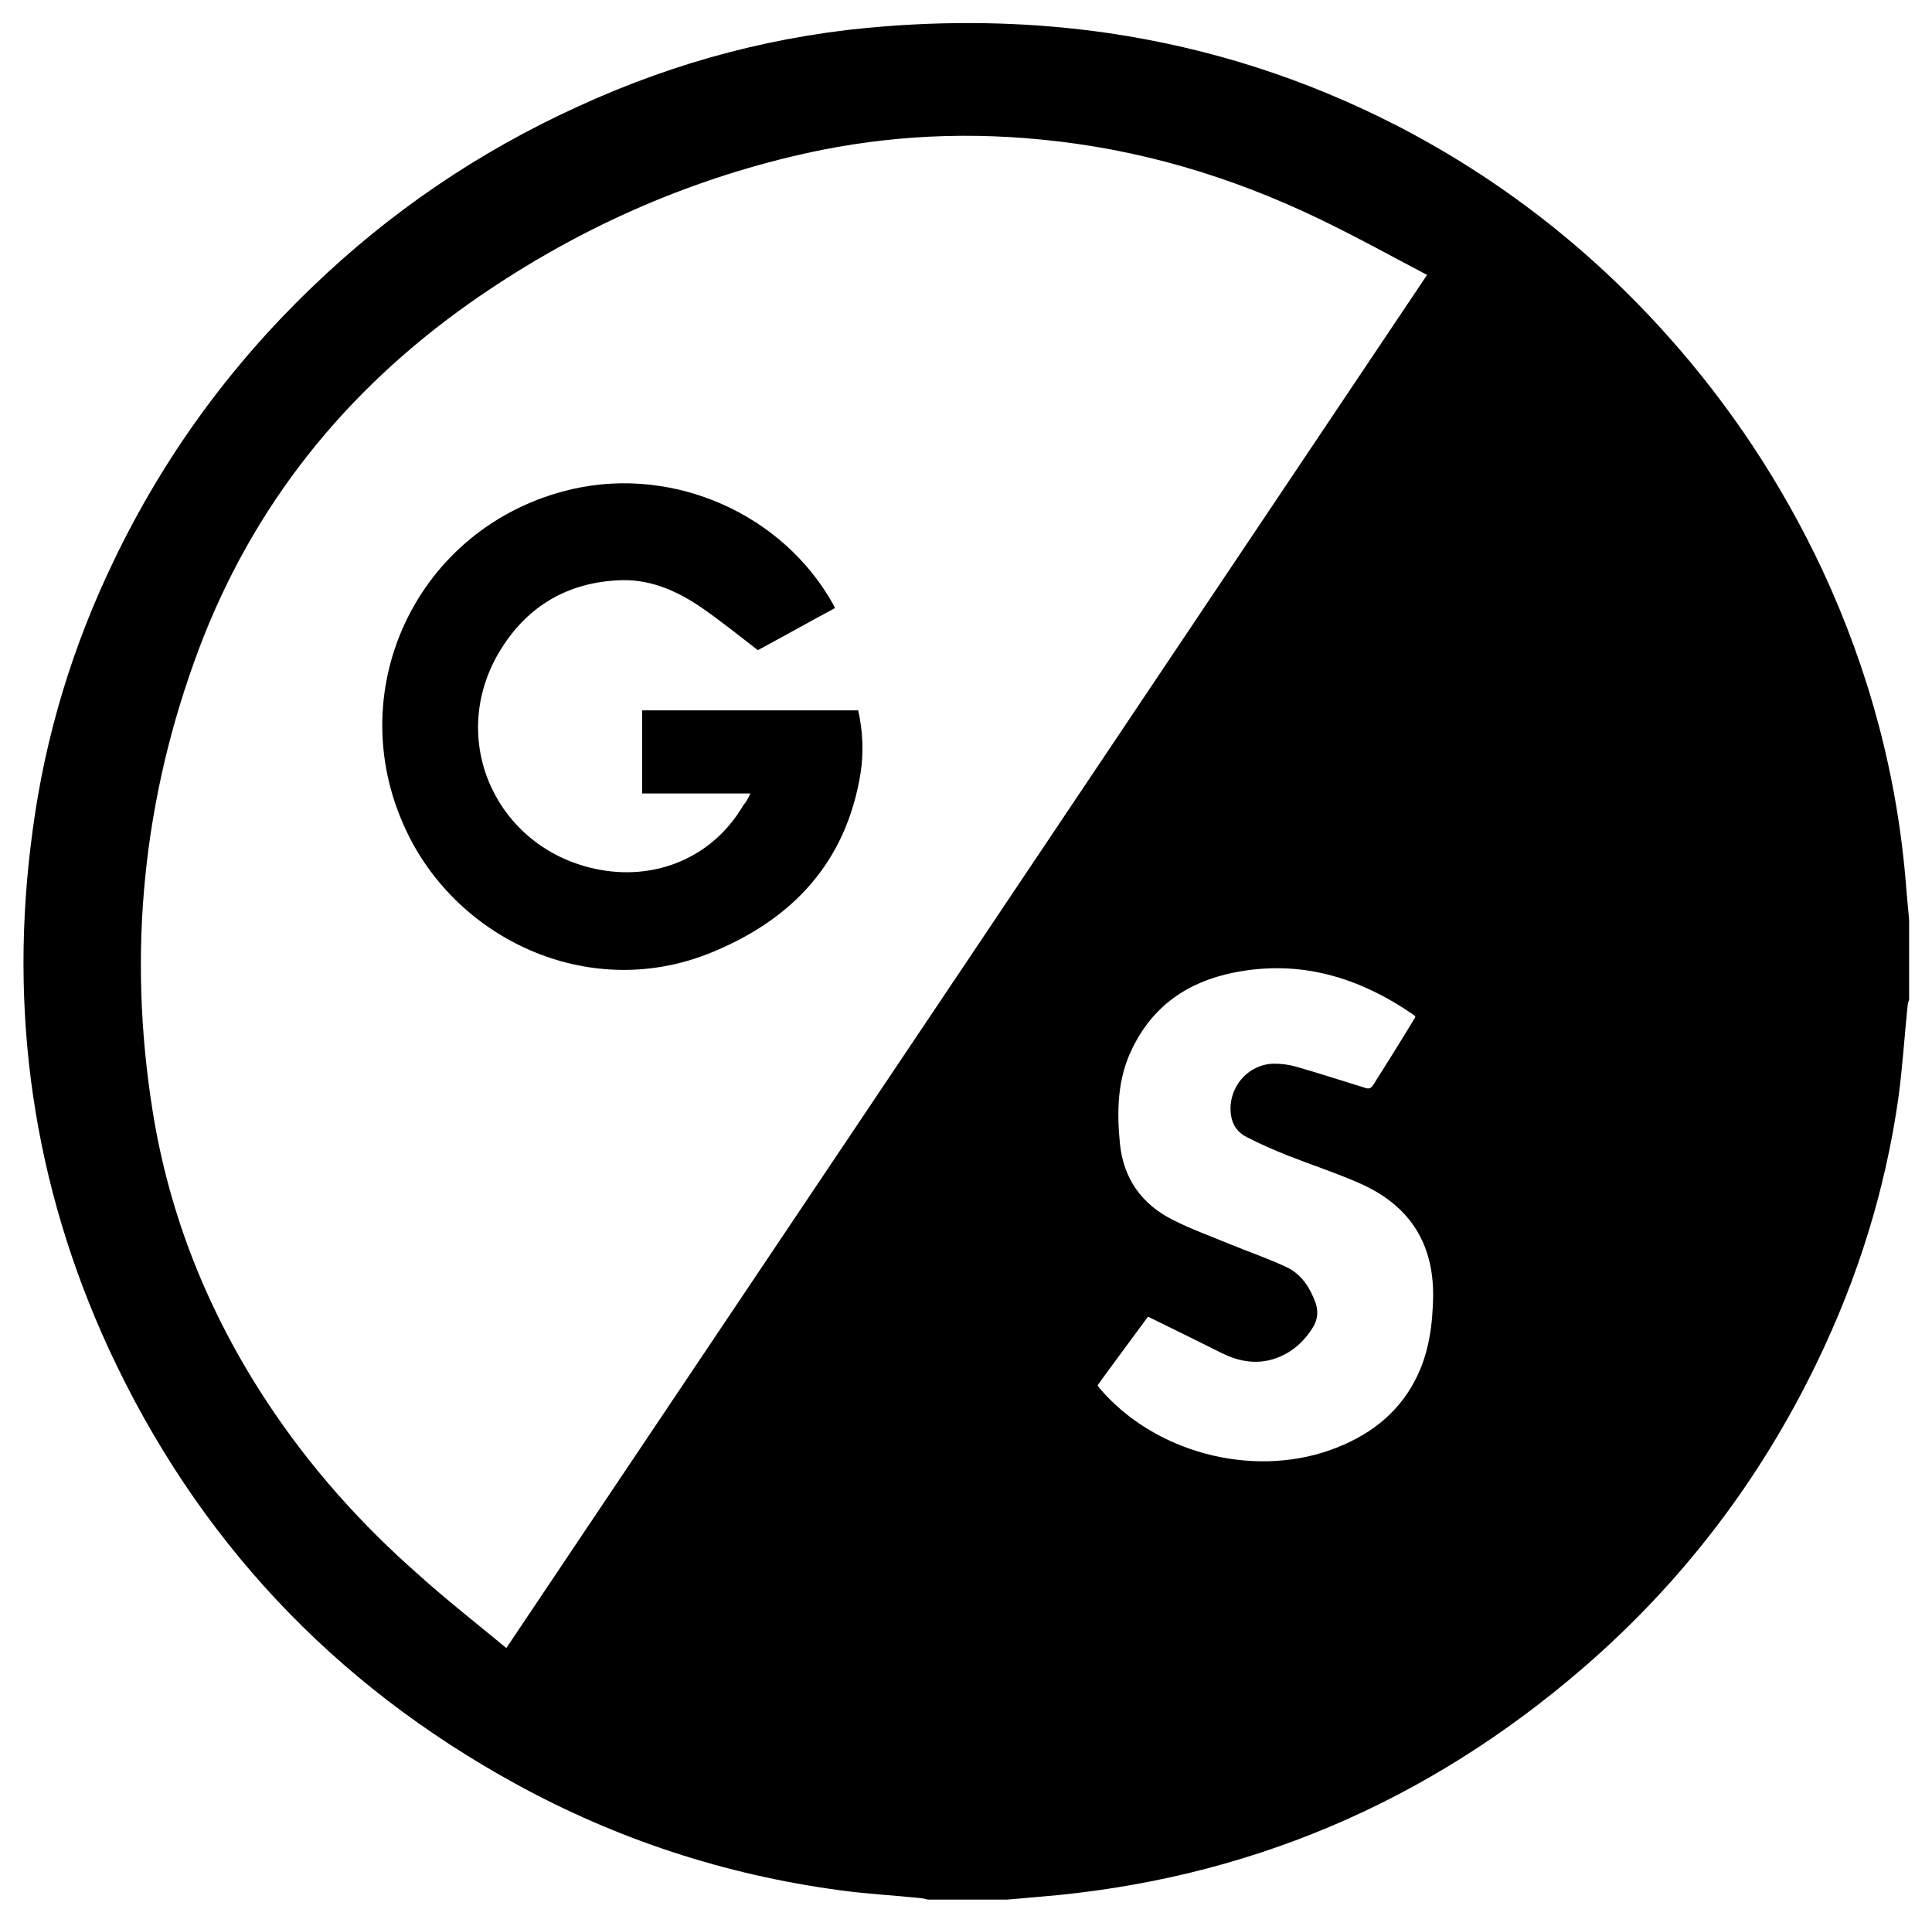
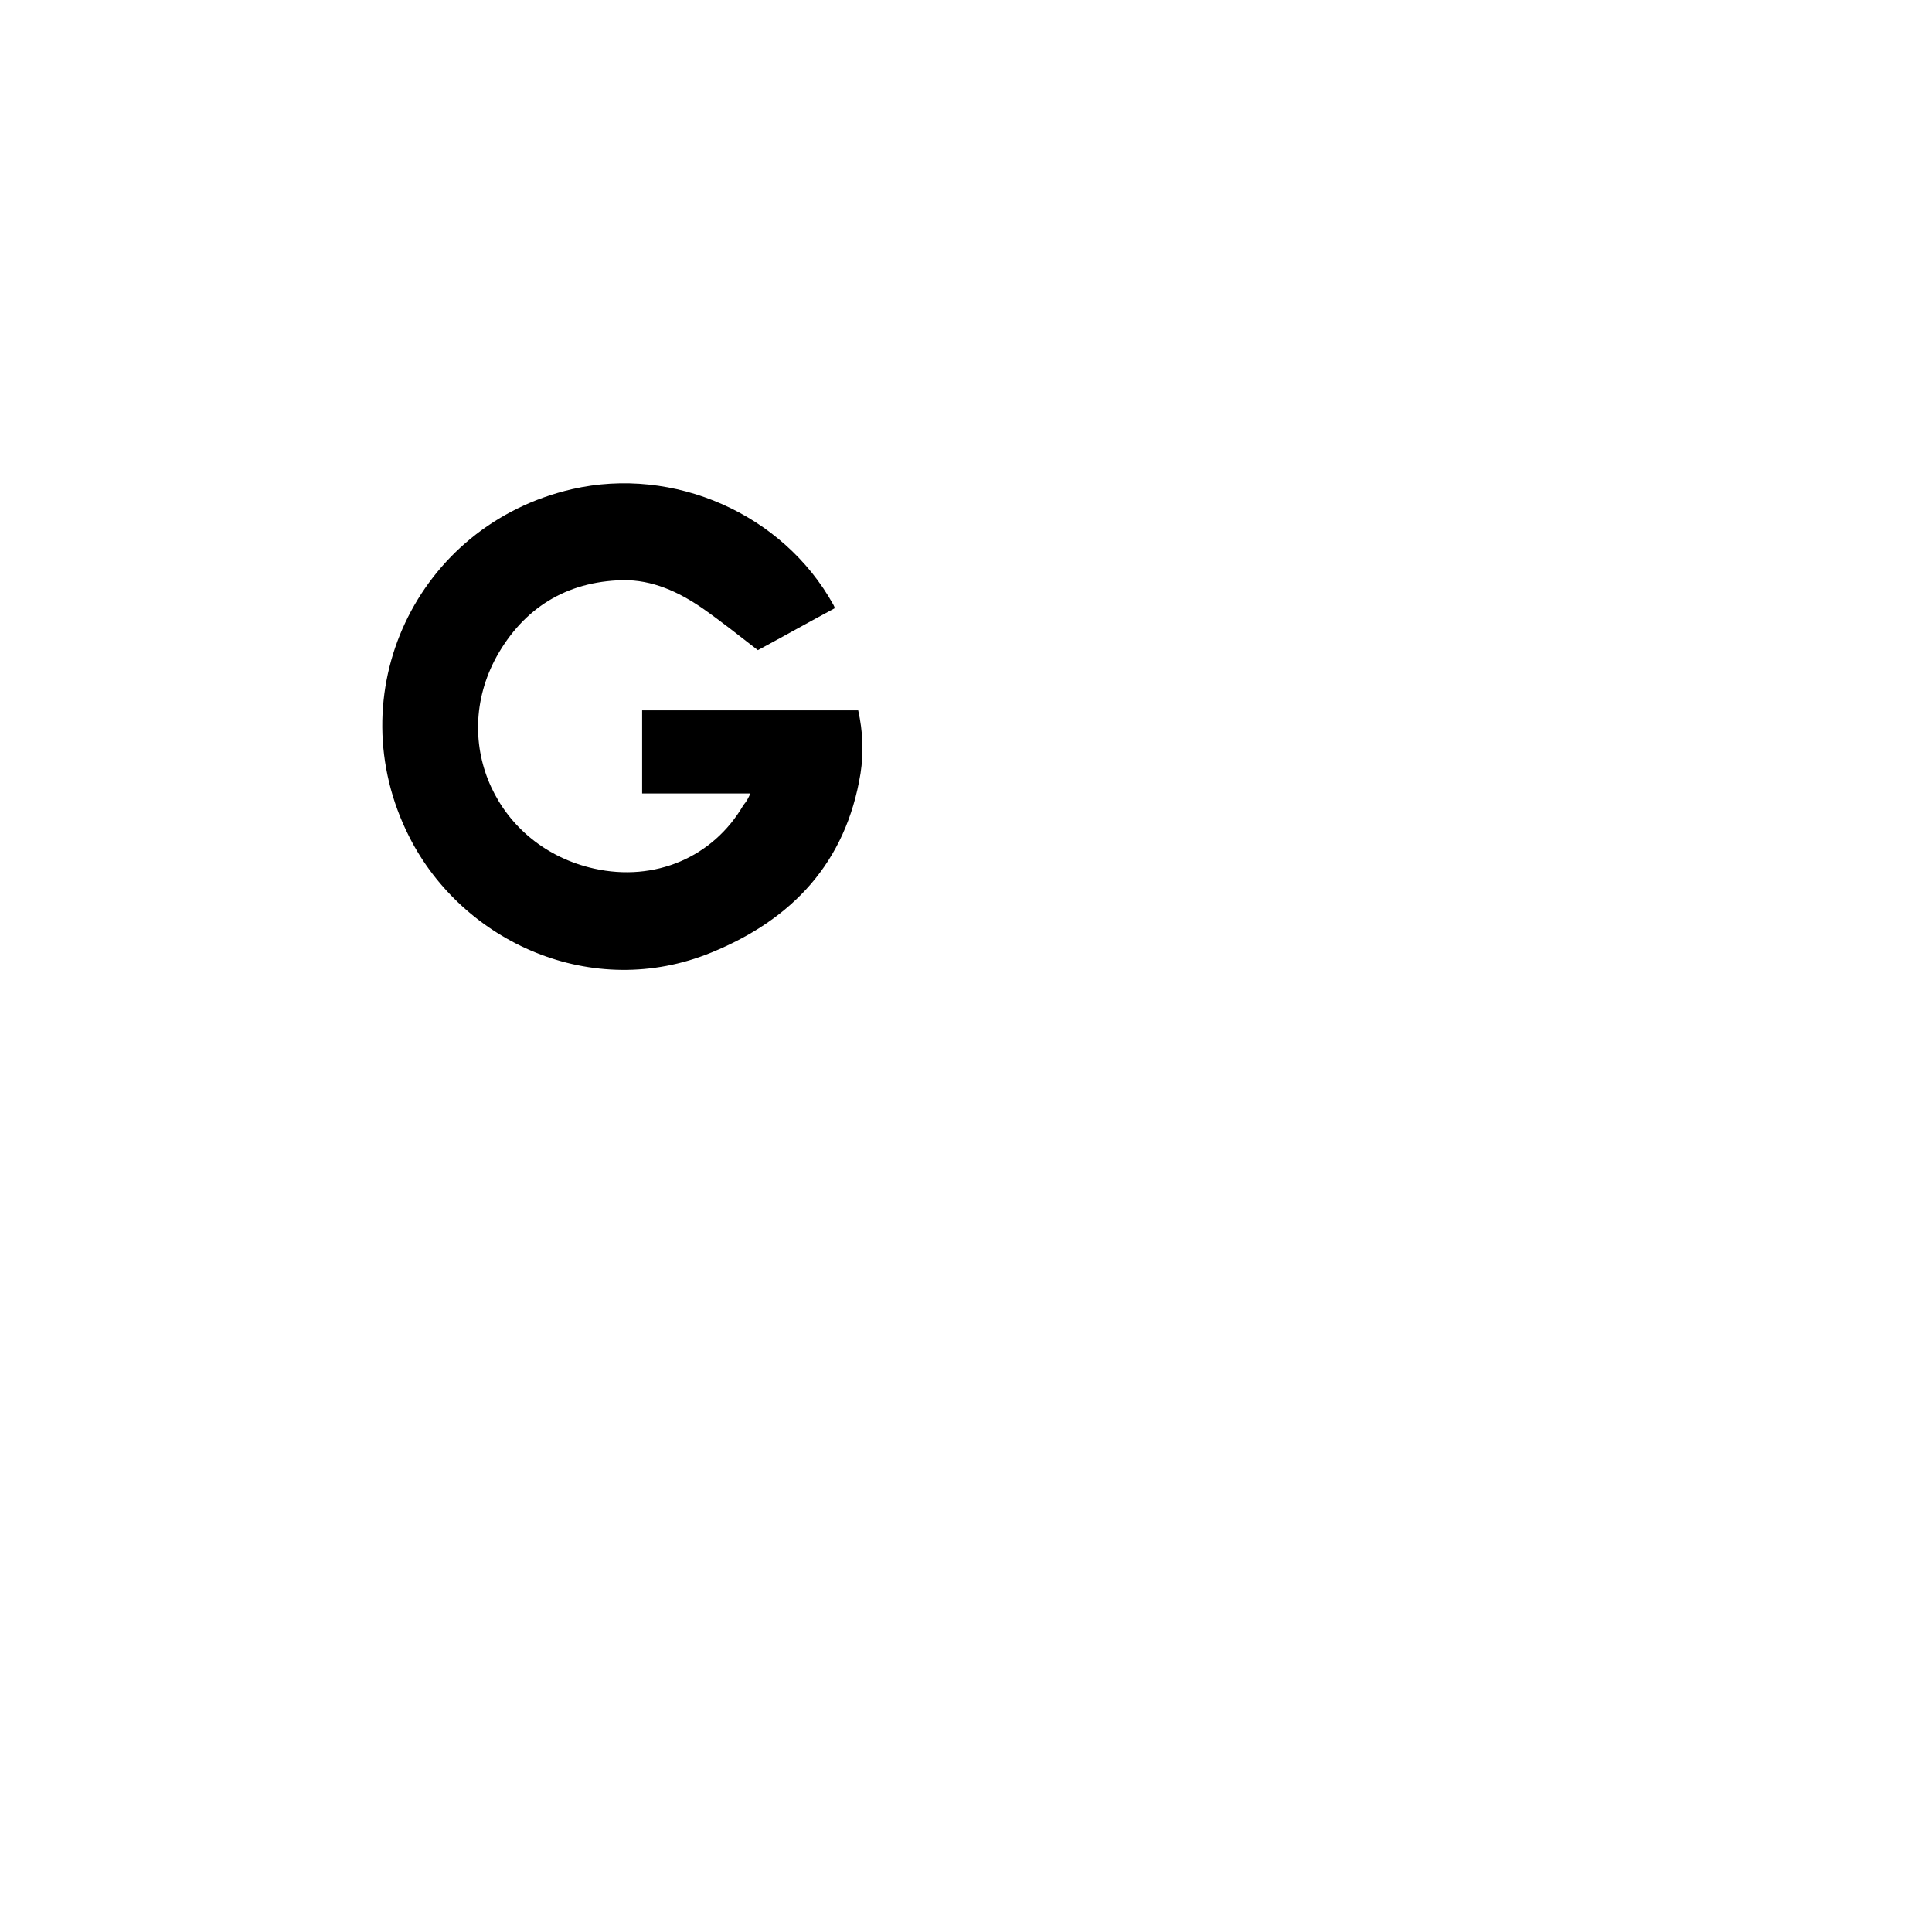
<svg xmlns="http://www.w3.org/2000/svg" version="1.1" id="Layer_1" x="0px" y="0px" viewBox="0 0 414 412" style="enable-background:new 0 0 414 412;" xml:space="preserve">
  <g id="dKByCL_00000117636337411540643970000006375672094606675376_">
    <g>
-       <path d="M215.8,407c-5.6,0-11.3,0-16.9,0c-0.5-0.1-0.9-0.2-1.4-0.3c-5.8-0.6-11.7-0.9-17.5-1.7c-24.6-3.3-47.8-10.9-69.5-22.8    c-39.2-21.5-68.3-52.5-87.1-93C7.1,253.9,1.7,216.6,7,177.9c2.7-20.3,8.6-39.6,17.5-58c10.6-22,24.7-41.4,42.3-58.3    c16.8-16.2,35.8-29.1,57.1-38.8C145,13.1,167,7.3,190.2,5.6c15.8-1.2,31.6-0.8,47.4,1.5c21.7,3.2,42.2,9.8,61.7,19.8    c22.1,11.4,41.5,26.5,58.1,45.1c13.5,15.1,24.5,31.8,33.1,50.1c10.1,21.7,16.2,44.5,18,68.4c0.2,2.3,0.4,4.5,0.6,6.7    c0,5.6,0,11.3,0,16.9c-0.1,0.4-0.2,0.7-0.3,1.1c-0.7,6.7-1.1,13.4-2,20c-2.8,19.8-8.7,38.6-17.4,56.6    c-12.2,25.3-28.9,47.2-50.2,65.6c-33.5,28.9-72.3,45.4-116.5,49C220.3,406.6,218,406.8,215.8,407z M108.5,353.1    c65.9-98.2,131.5-196,197.3-294.2c-7.8-4.1-15.4-8.3-23.1-12c-18.9-9.1-38.7-15-59.6-17c-18.1-1.8-36-0.6-53.7,3.7    c-24.9,6-47.8,16.6-68.7,31.3c-26.8,18.9-46.5,43.4-58.1,74.2c-12,32-15.3,65.1-9.9,98.9c3.6,22.6,12,43.4,24.6,62.5    c9.1,13.8,20,26,32.4,36.9C95.7,342.8,102.1,347.8,108.5,353.1z M303.3,217.9c-0.1-0.2-0.2-0.3-0.3-0.4    c-11.7-8.1-24.4-12-38.7-9.1c-9.9,2-17.3,7.2-21.7,16.3c-3.2,6.5-3.3,13.5-2.6,20.5c0.8,7.4,4.7,12.8,11.2,16.1    c3.9,2,8.1,3.5,12.2,5.2c4.1,1.7,8.3,3.1,12.3,5c3.2,1.5,5,4.4,6.2,7.6c0.6,1.8,0.5,3.5-0.5,5.2c-1.7,2.8-4.1,5.1-7.2,6.4    c-4.2,1.8-8.4,1.2-12.4-0.8c-5.2-2.6-10.5-5.2-15.8-7.8c-3.5,4.8-7.2,9.7-10.8,14.7c0.2,0.3,0.3,0.5,0.4,0.6    c11.6,13.7,32.4,19.3,49.4,13.3c7.9-2.8,14.4-7.5,18.3-15.1c2.9-5.6,3.7-11.7,3.8-17.9c0.1-11.6-5.3-19.6-15.8-24.2    c-5-2.2-10.2-3.9-15.3-5.9c-3-1.2-6-2.5-8.9-4c-1.8-0.9-3-2.5-3.3-4.6c-0.9-5.7,3.5-11.1,9.3-11.1c1.5,0,3,0.2,4.5,0.6    c4.9,1.4,9.8,3,14.7,4.5c0.8,0.3,1.4,0.4,2-0.6C297.4,227.5,300.4,222.7,303.3,217.9z" />
      <path d="M160.8,170c-7.8,0-15.5,0-23.2,0c0-6,0-11.8,0-17.8c15.4,0,30.8,0,46.3,0c1,4.5,1.2,9,0.5,13.5    c-3.1,19.1-14.6,31.3-32,38.4c-25.4,10.4-53.2-2.1-64.7-24.8c-15.5-30.6,1.5-66.8,34.9-74.5c21.8-5,45.2,5.3,56,24.8    c0.1,0.2,0.2,0.4,0.3,0.7c-5.6,3-11.1,6.1-16.5,9c-4-3.1-7.9-6.2-11.9-9c-5.1-3.5-10.7-6.1-17.1-6c-12.1,0.3-21.2,6-27,16.4    c-10.2,18.6,0.2,40.8,20.9,45.4c13,2.9,25.5-2.4,32-13.6C160,171.7,160.4,170.9,160.8,170z" />
    </g>
  </g>
</svg>